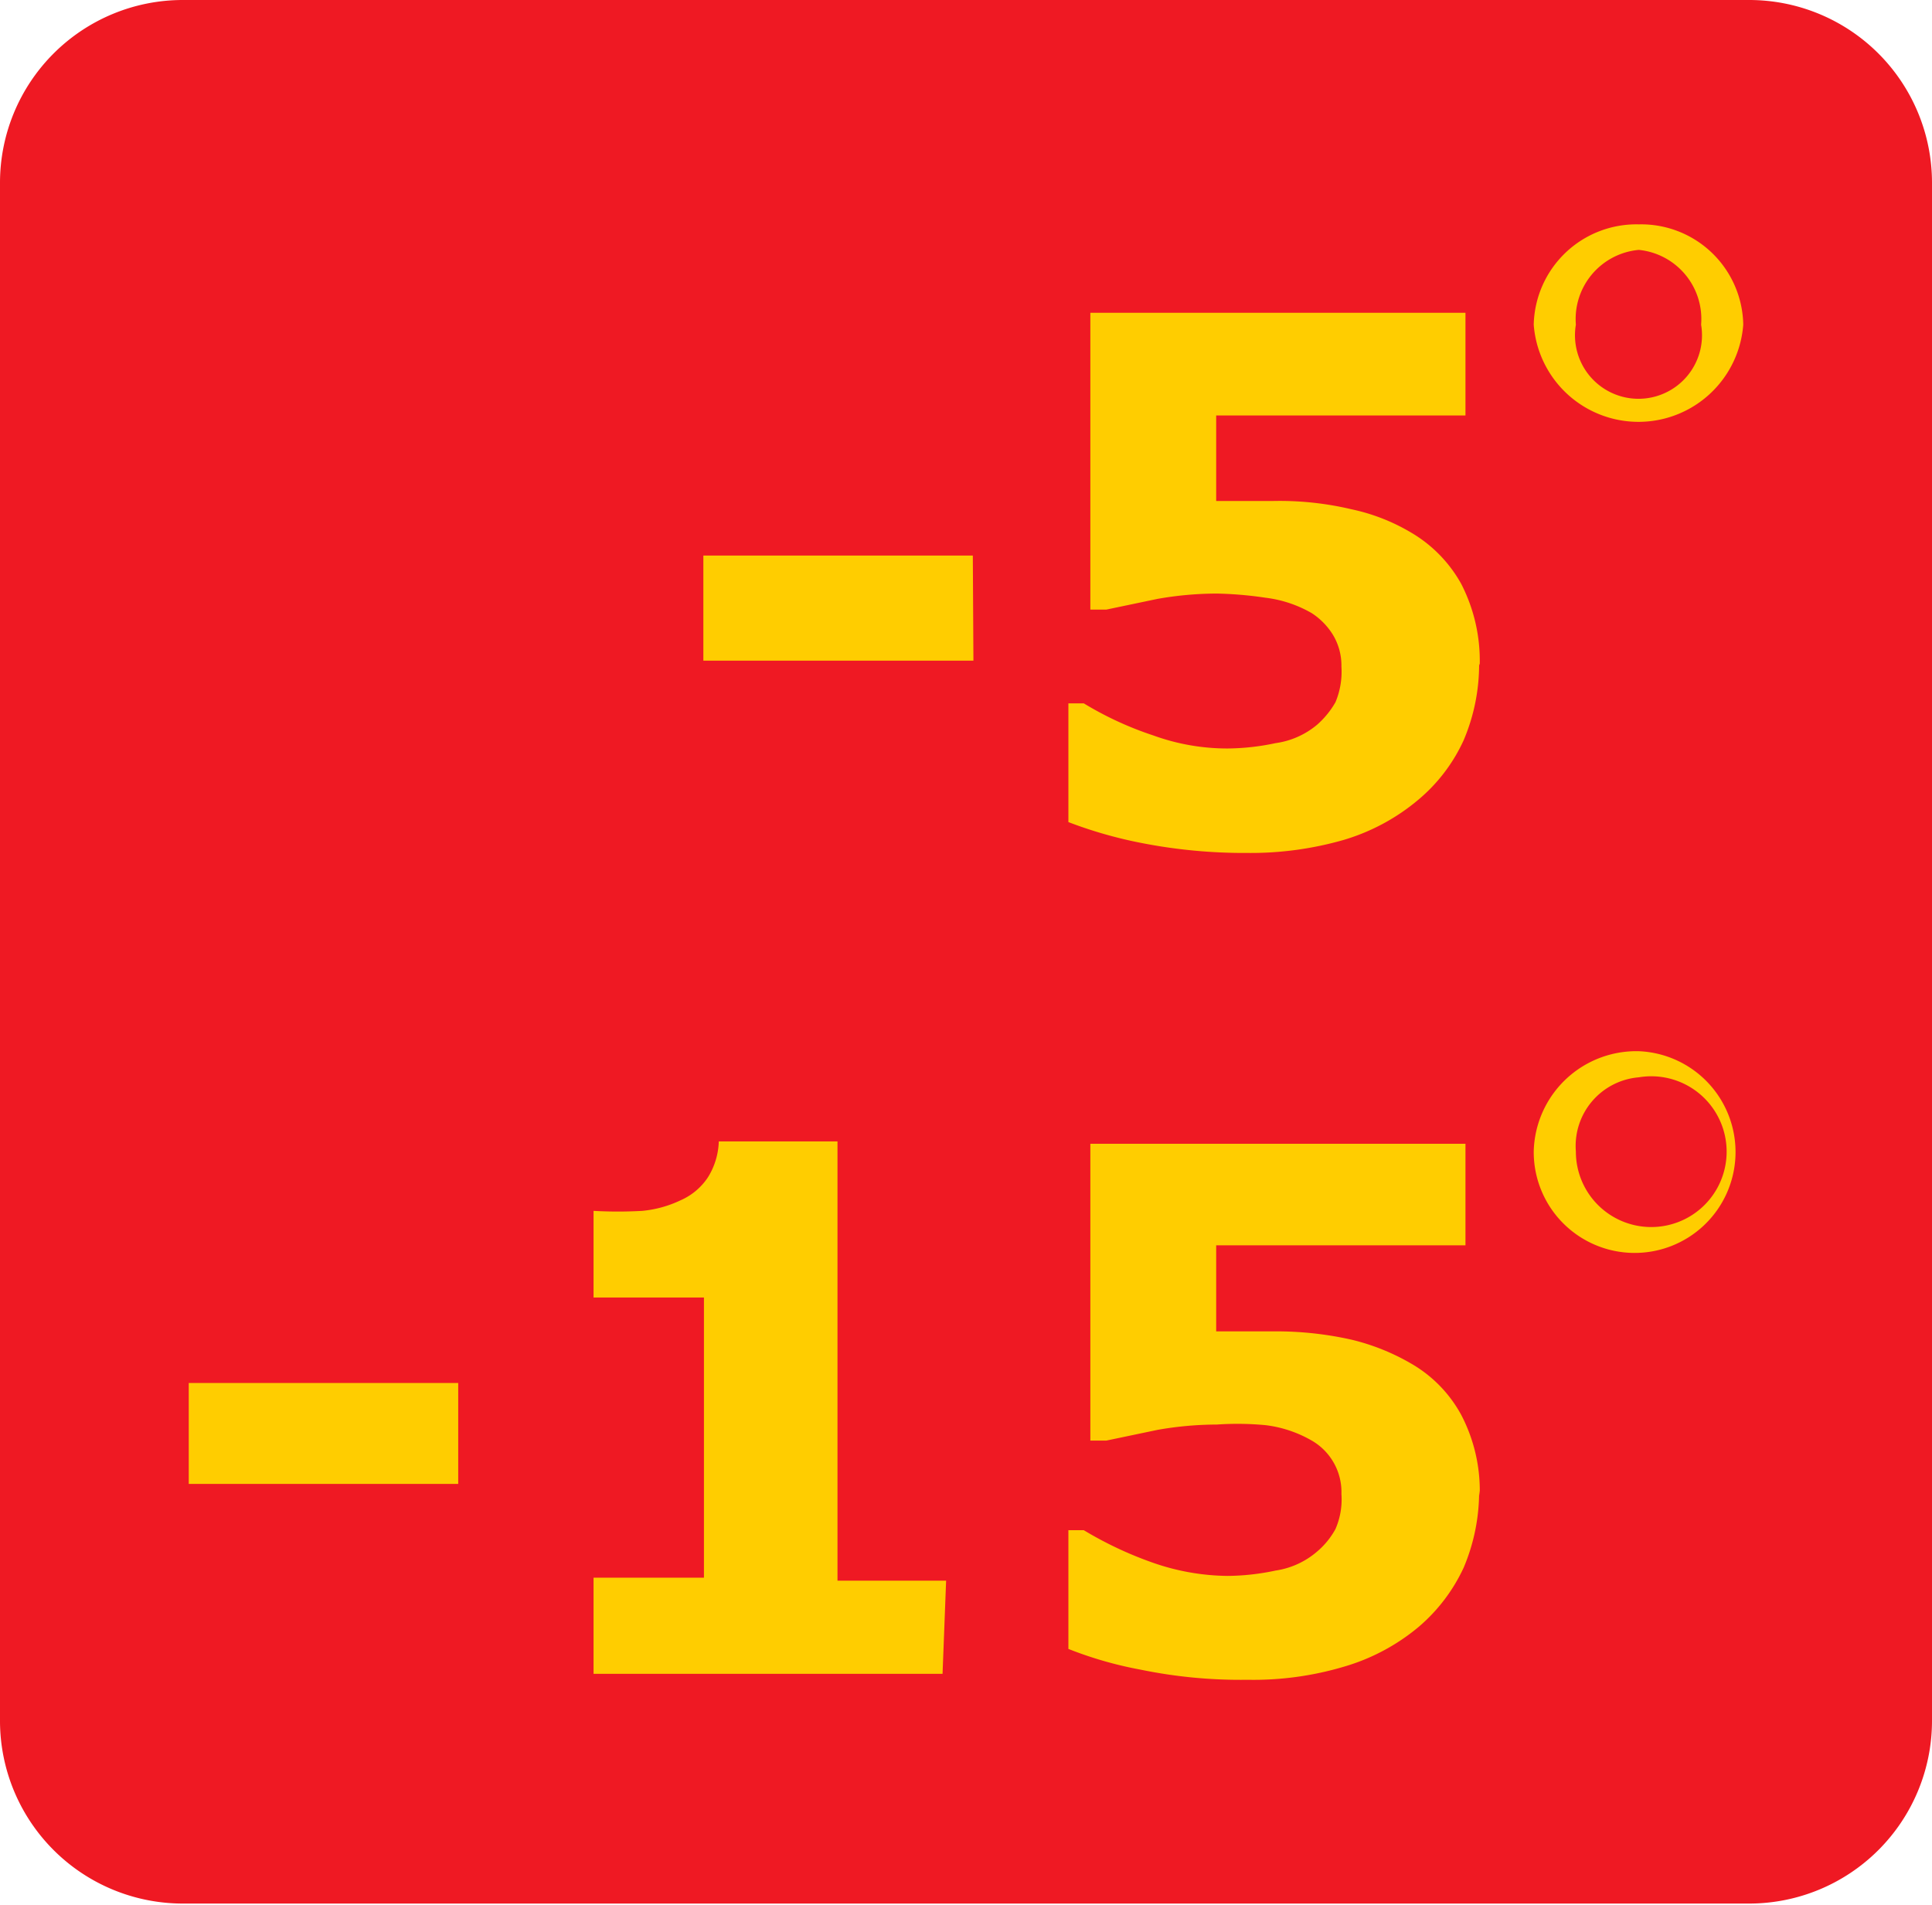
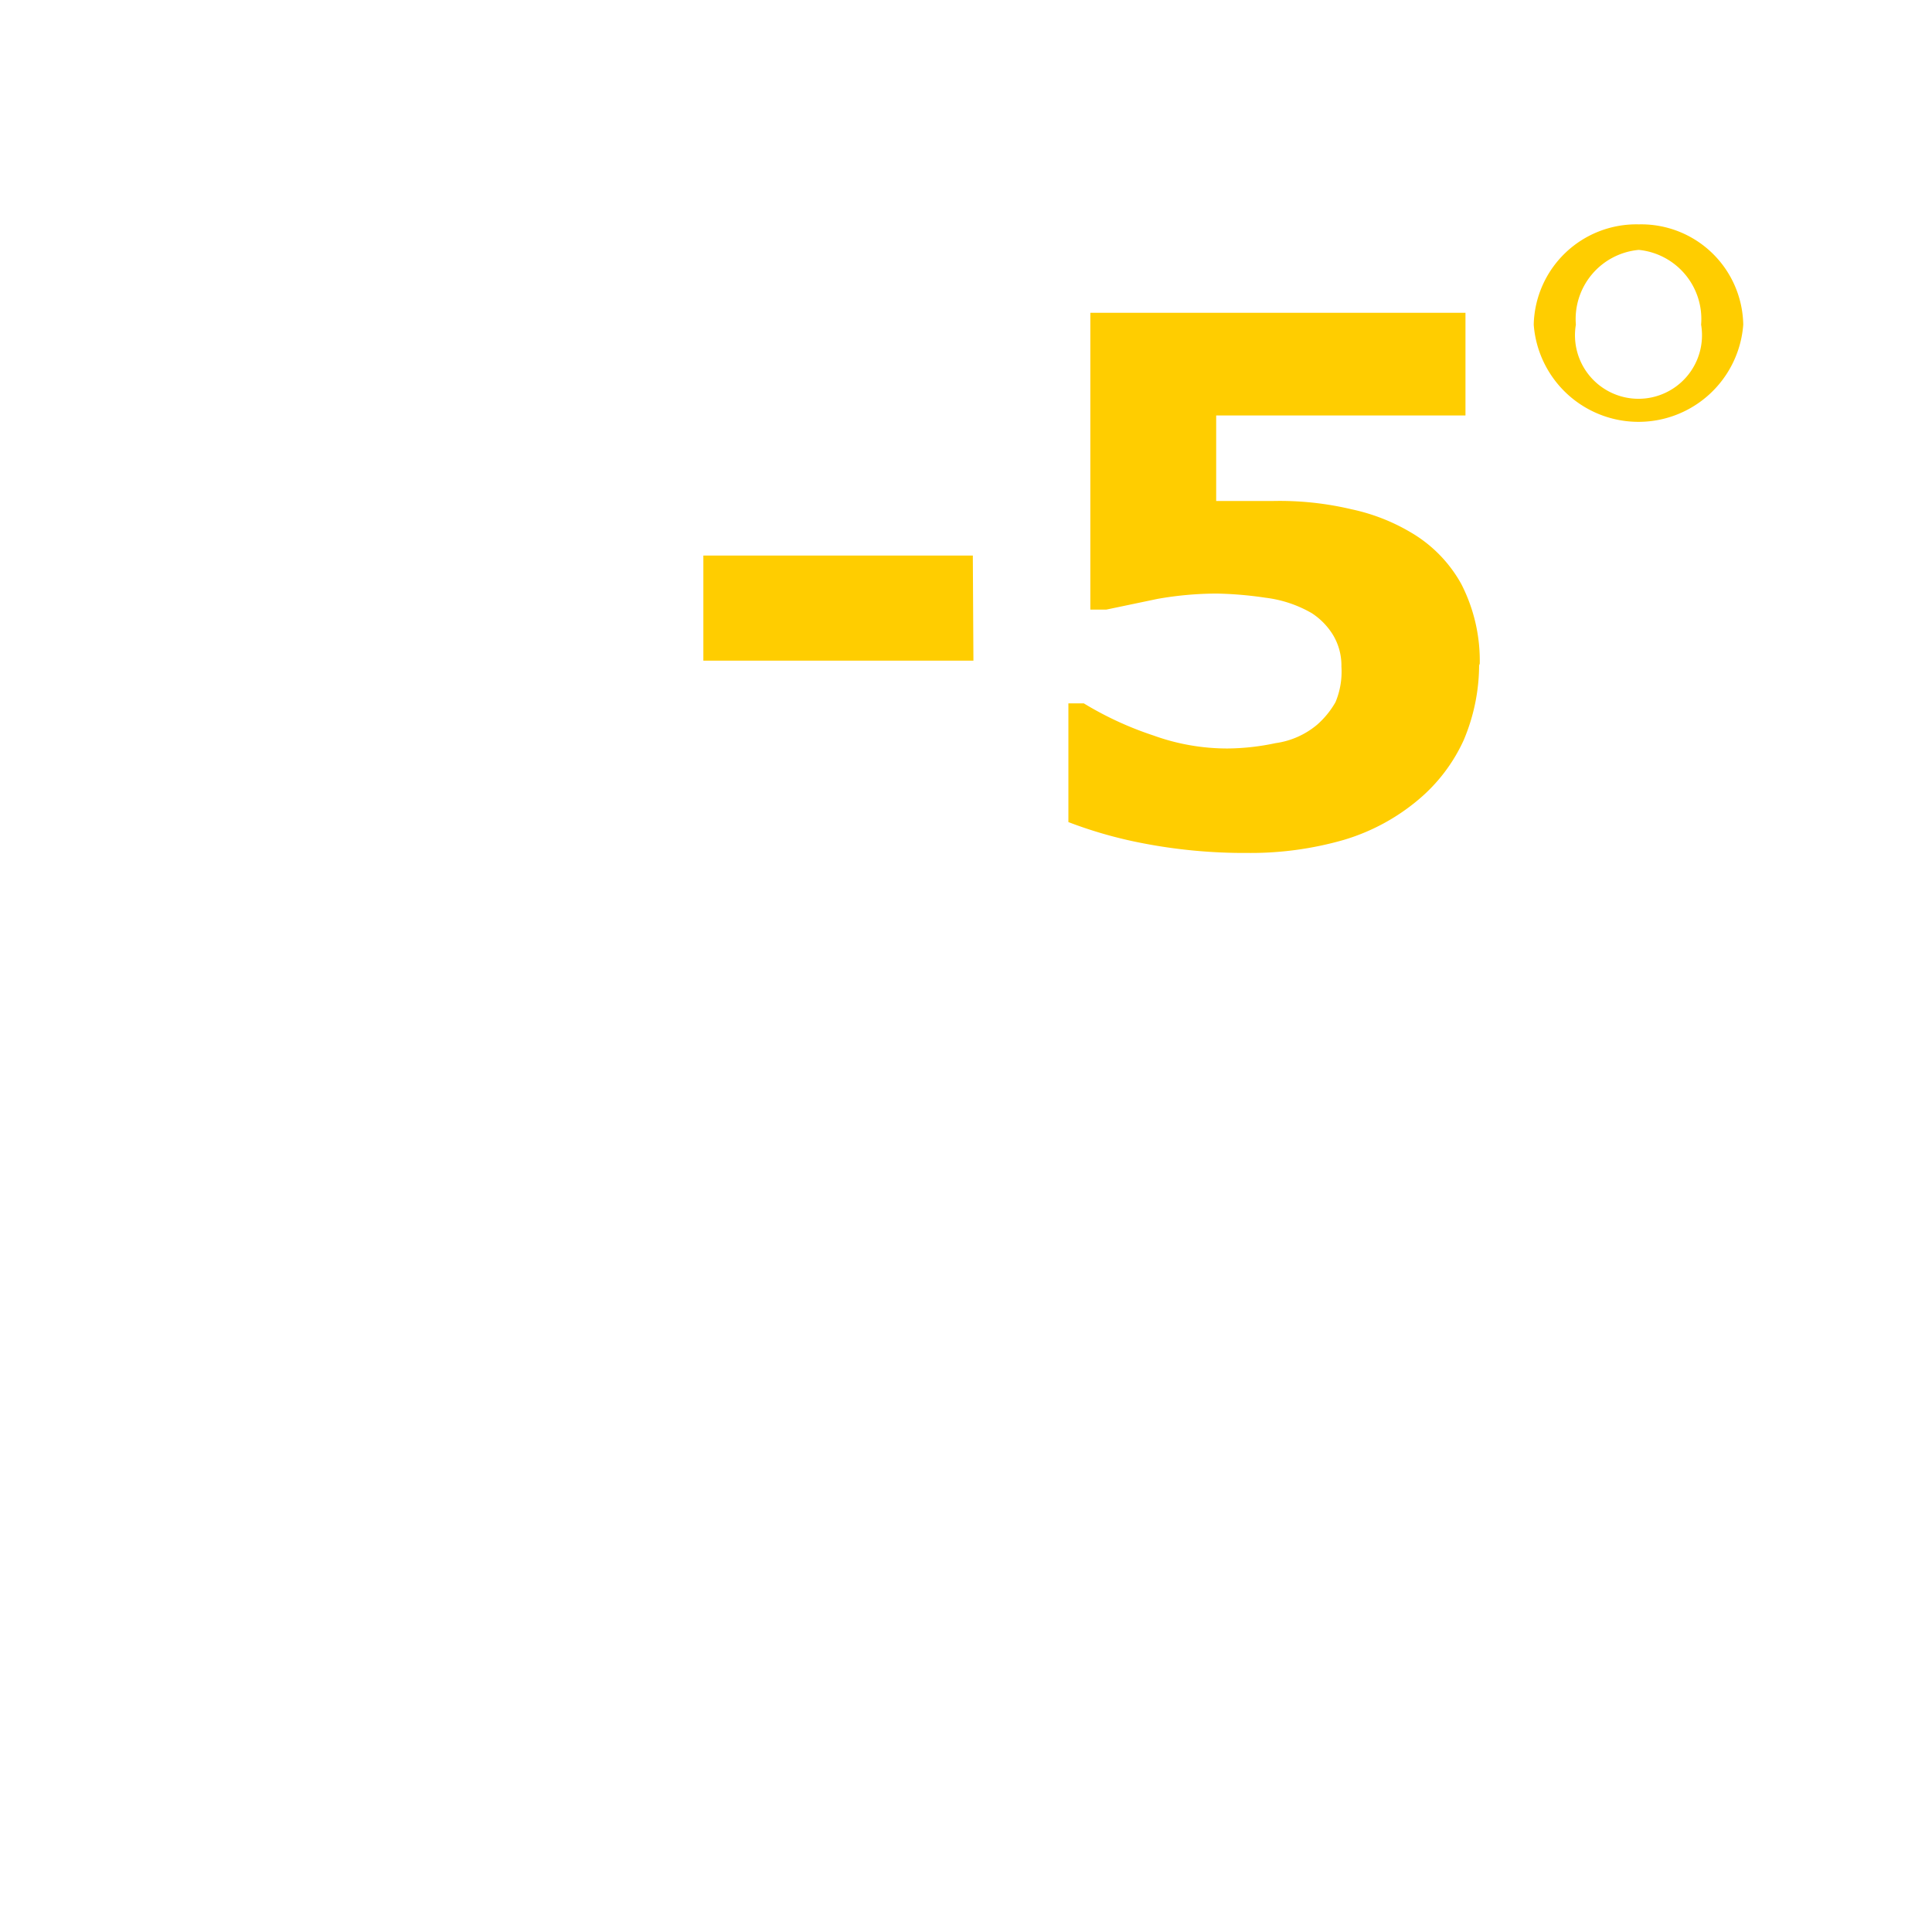
<svg xmlns="http://www.w3.org/2000/svg" viewBox="0 0 32.55 32.1">
  <g id="katman_2" data-name="katman 2">
    <g id="katman_1-2" data-name="katman 1">
      <g>
-         <path d="M3.08,0H29.47a3.08,3.08,0,0,1,3.08,3.08V29a3.08,3.08,0,0,1-3.08,3.07H3.08A3.08,3.08,0,0,1,0,29V3.08A3.08,3.08,0,0,1,3.08,0" style="fill: #ef1923;fill-rule: evenodd" />
        <path d="M24.92,11.18a3.27,3.27,0,0,1-.26,1.29,2.85,2.85,0,0,1-.76,1,3.49,3.49,0,0,1-1.26.68,5.67,5.67,0,0,1-1.62.22,9,9,0,0,1-1.8-.17A7.38,7.38,0,0,1,18,13.85v-2h.26a5.68,5.68,0,0,0,1.17.54,3.66,3.66,0,0,0,1.25.22,4,4,0,0,0,.81-.09,1.38,1.38,0,0,0,.7-.31,1.48,1.48,0,0,0,.31-.38,1.33,1.33,0,0,0,.1-.6,1,1,0,0,0-.14-.53,1.16,1.16,0,0,0-.36-.37,2.05,2.05,0,0,0-.78-.26A6.35,6.35,0,0,0,20.5,10a5.8,5.8,0,0,0-1,.09l-.86.18h-.27v-5h6.32V7H20.49V8.44l.47,0h.5a5.26,5.26,0,0,1,1.31.14,3.3,3.3,0,0,1,1,.39,2.29,2.29,0,0,1,.85.87,2.83,2.83,0,0,1,.31,1.37m-8.53-.08H11.85V9.36h4.54Z" style="fill: #ffcd00" />
        <path d="M27.61,4.21a1.17,1.17,0,0,1,1.05,1.26,1.07,1.07,0,1,1-2.11,0,1.17,1.17,0,0,1,1.06-1.26m0-.43a1.72,1.72,0,0,1,1.76,1.69,1.77,1.77,0,0,1-3.53,0A1.73,1.73,0,0,1,27.61,3.78Z" style="fill: #ffcd00;fill-rule: evenodd" />
-         <path d="M24.92,25.11a3.28,3.28,0,0,1-.26,1.3,2.93,2.93,0,0,1-.76,1,3.47,3.47,0,0,1-1.26.67,5.34,5.34,0,0,1-1.62.22,8.33,8.33,0,0,1-1.8-.17A6.52,6.52,0,0,1,18,27.78v-2h.26a6.28,6.28,0,0,0,1.17.55,3.92,3.92,0,0,0,1.25.22,4,4,0,0,0,.81-.09,1.38,1.38,0,0,0,.7-.32,1.33,1.33,0,0,0,.31-.38,1.25,1.25,0,0,0,.1-.59,1,1,0,0,0-.5-.9,2.05,2.05,0,0,0-.78-.26A5.07,5.07,0,0,0,20.5,24a5.8,5.8,0,0,0-1,.09l-.86.18h-.27v-5h6.32v1.71H20.49v1.45l.47,0h.5a5.78,5.78,0,0,1,1.31.14,3.72,3.72,0,0,1,1,.4,2.22,2.22,0,0,1,.85.87,2.76,2.76,0,0,1,.31,1.36m-9.05,3H10V26.58h1.86V21.86H10V20.4a7.37,7.37,0,0,0,.82,0,1.92,1.92,0,0,0,.65-.18,1.06,1.06,0,0,0,.46-.39,1.21,1.21,0,0,0,.18-.6h2v7.4h1.83ZM7.72,25H3.18V23.3H7.72Z" style="fill: #ffcd00" />
-         <path d="M27.61,18.15a1.27,1.27,0,1,1-1.06,1.25,1.16,1.16,0,0,1,1.06-1.25m0-.44a1.7,1.7,0,1,1-1.77,1.69A1.73,1.73,0,0,1,27.61,17.71Z" style="fill: #ffcd00;fill-rule: evenodd" />
      </g>
    </g>
  </g>
</svg>